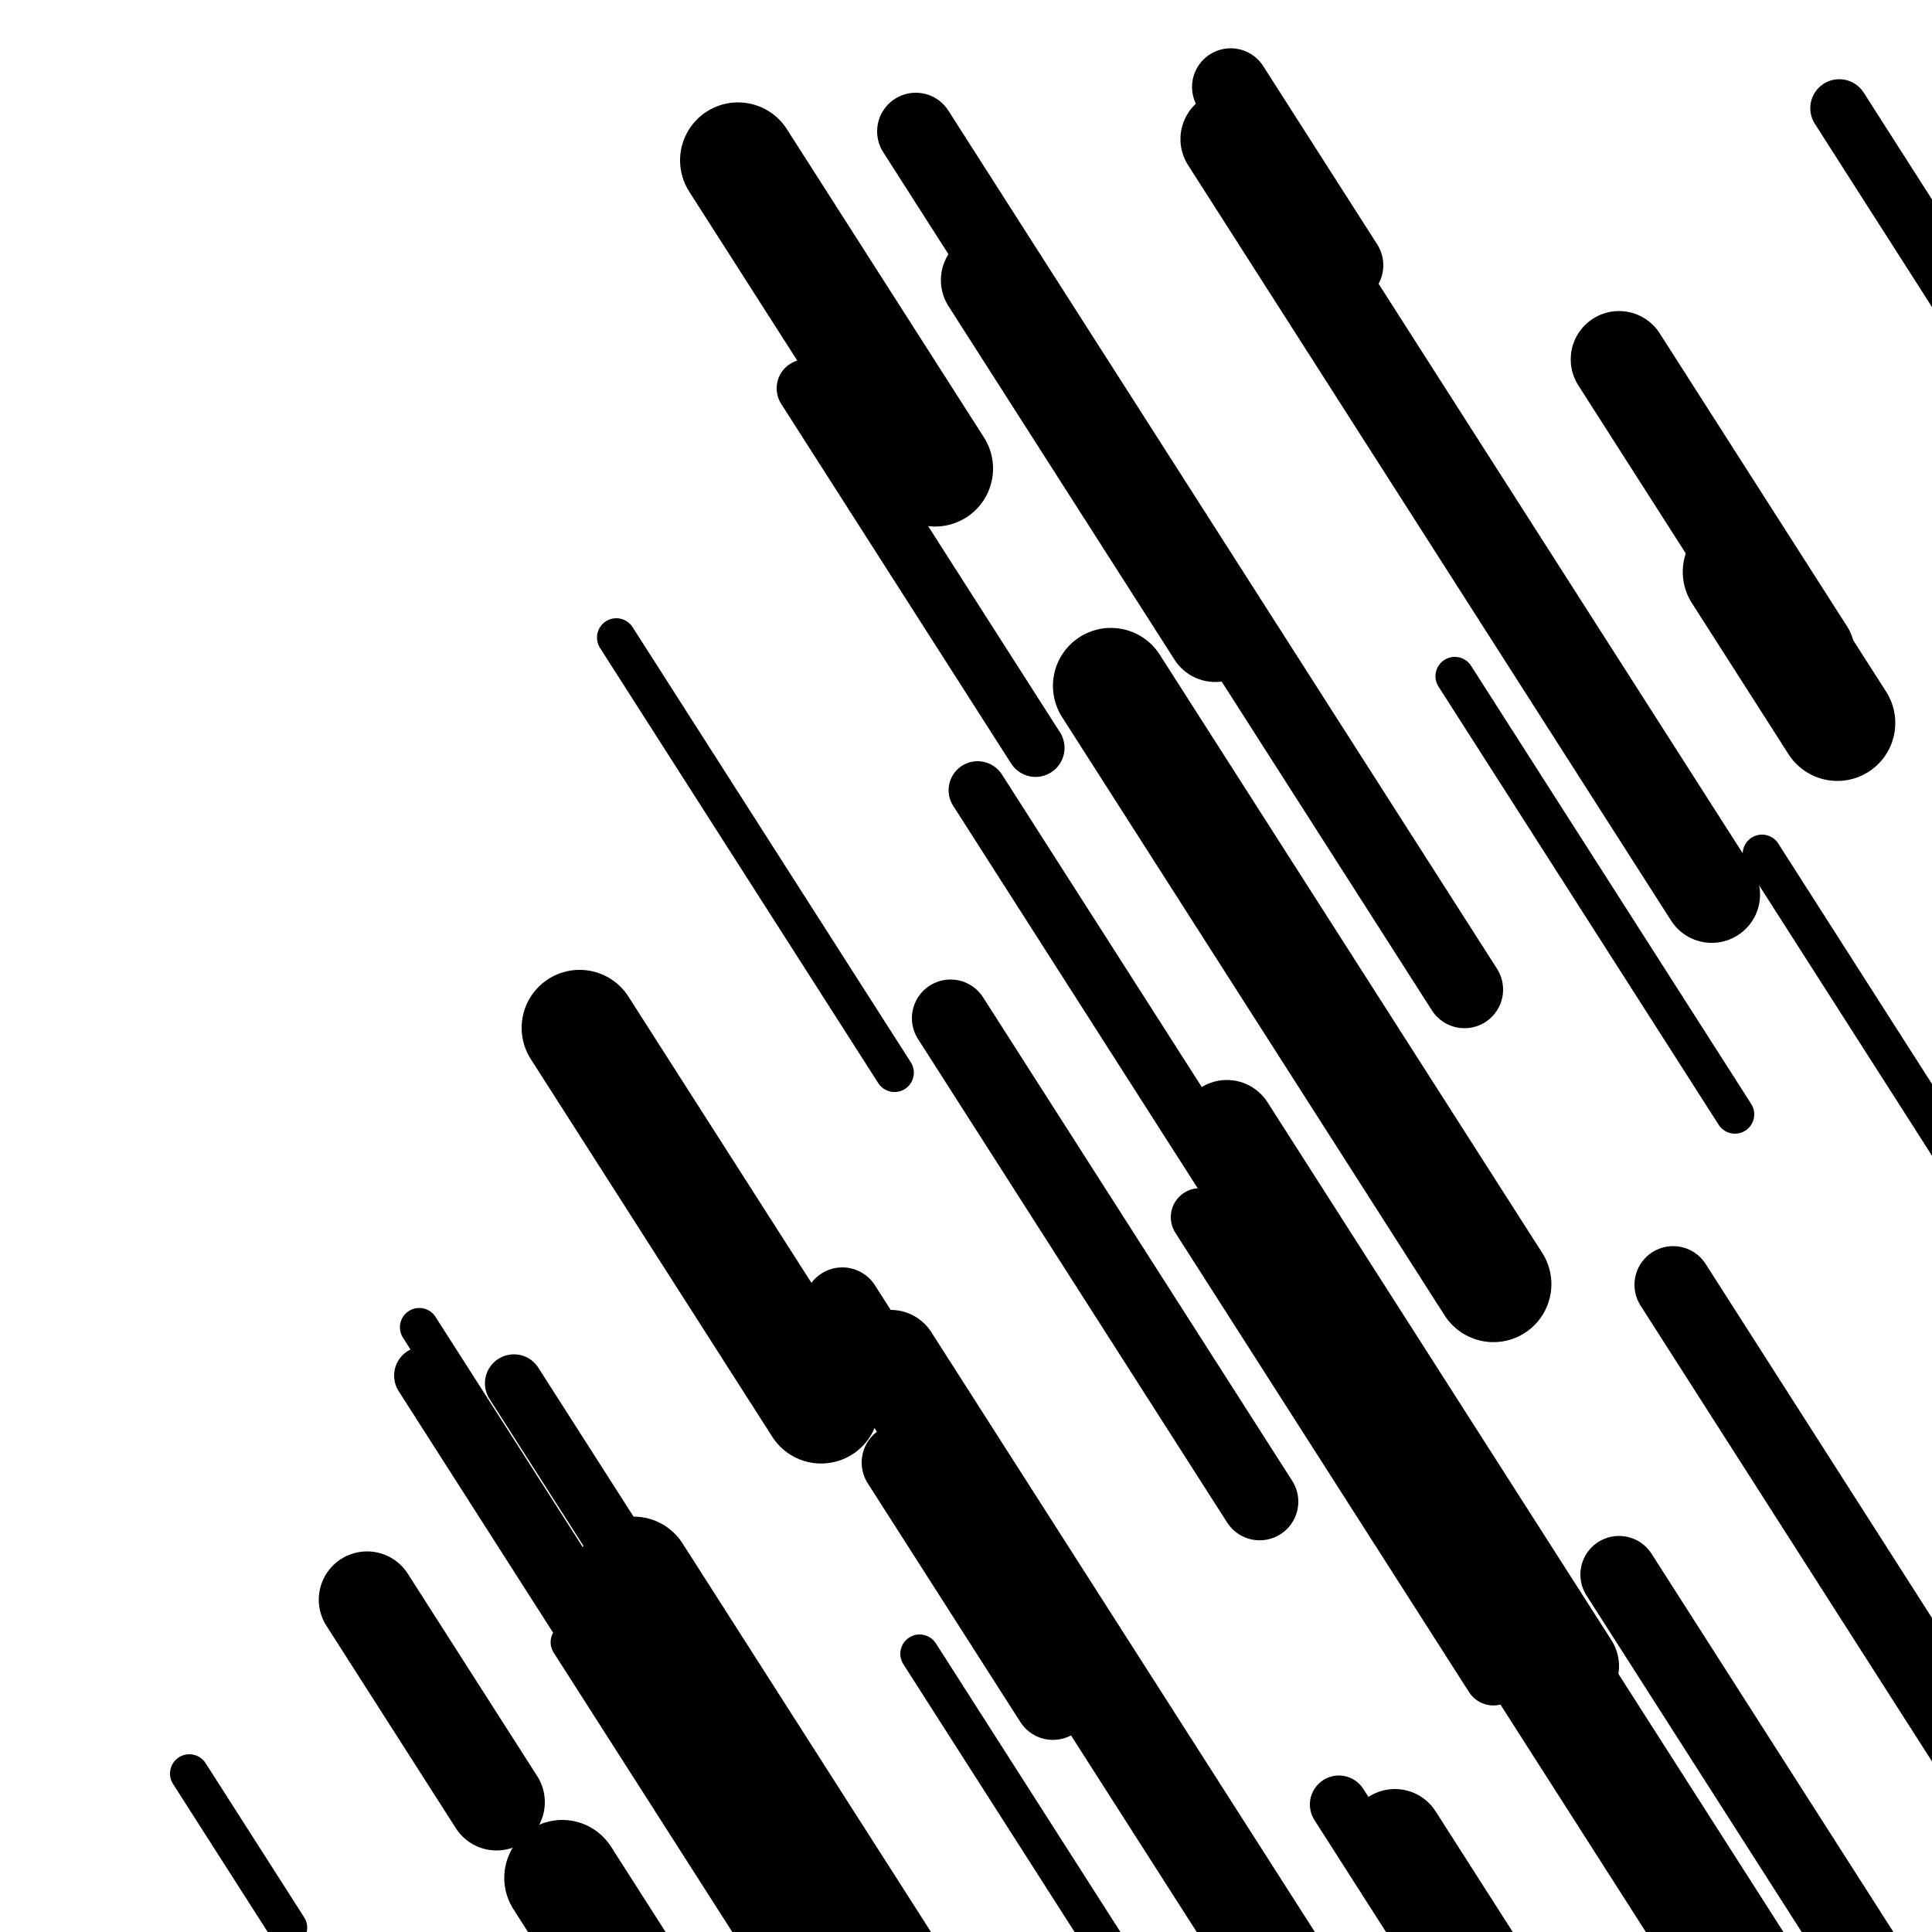
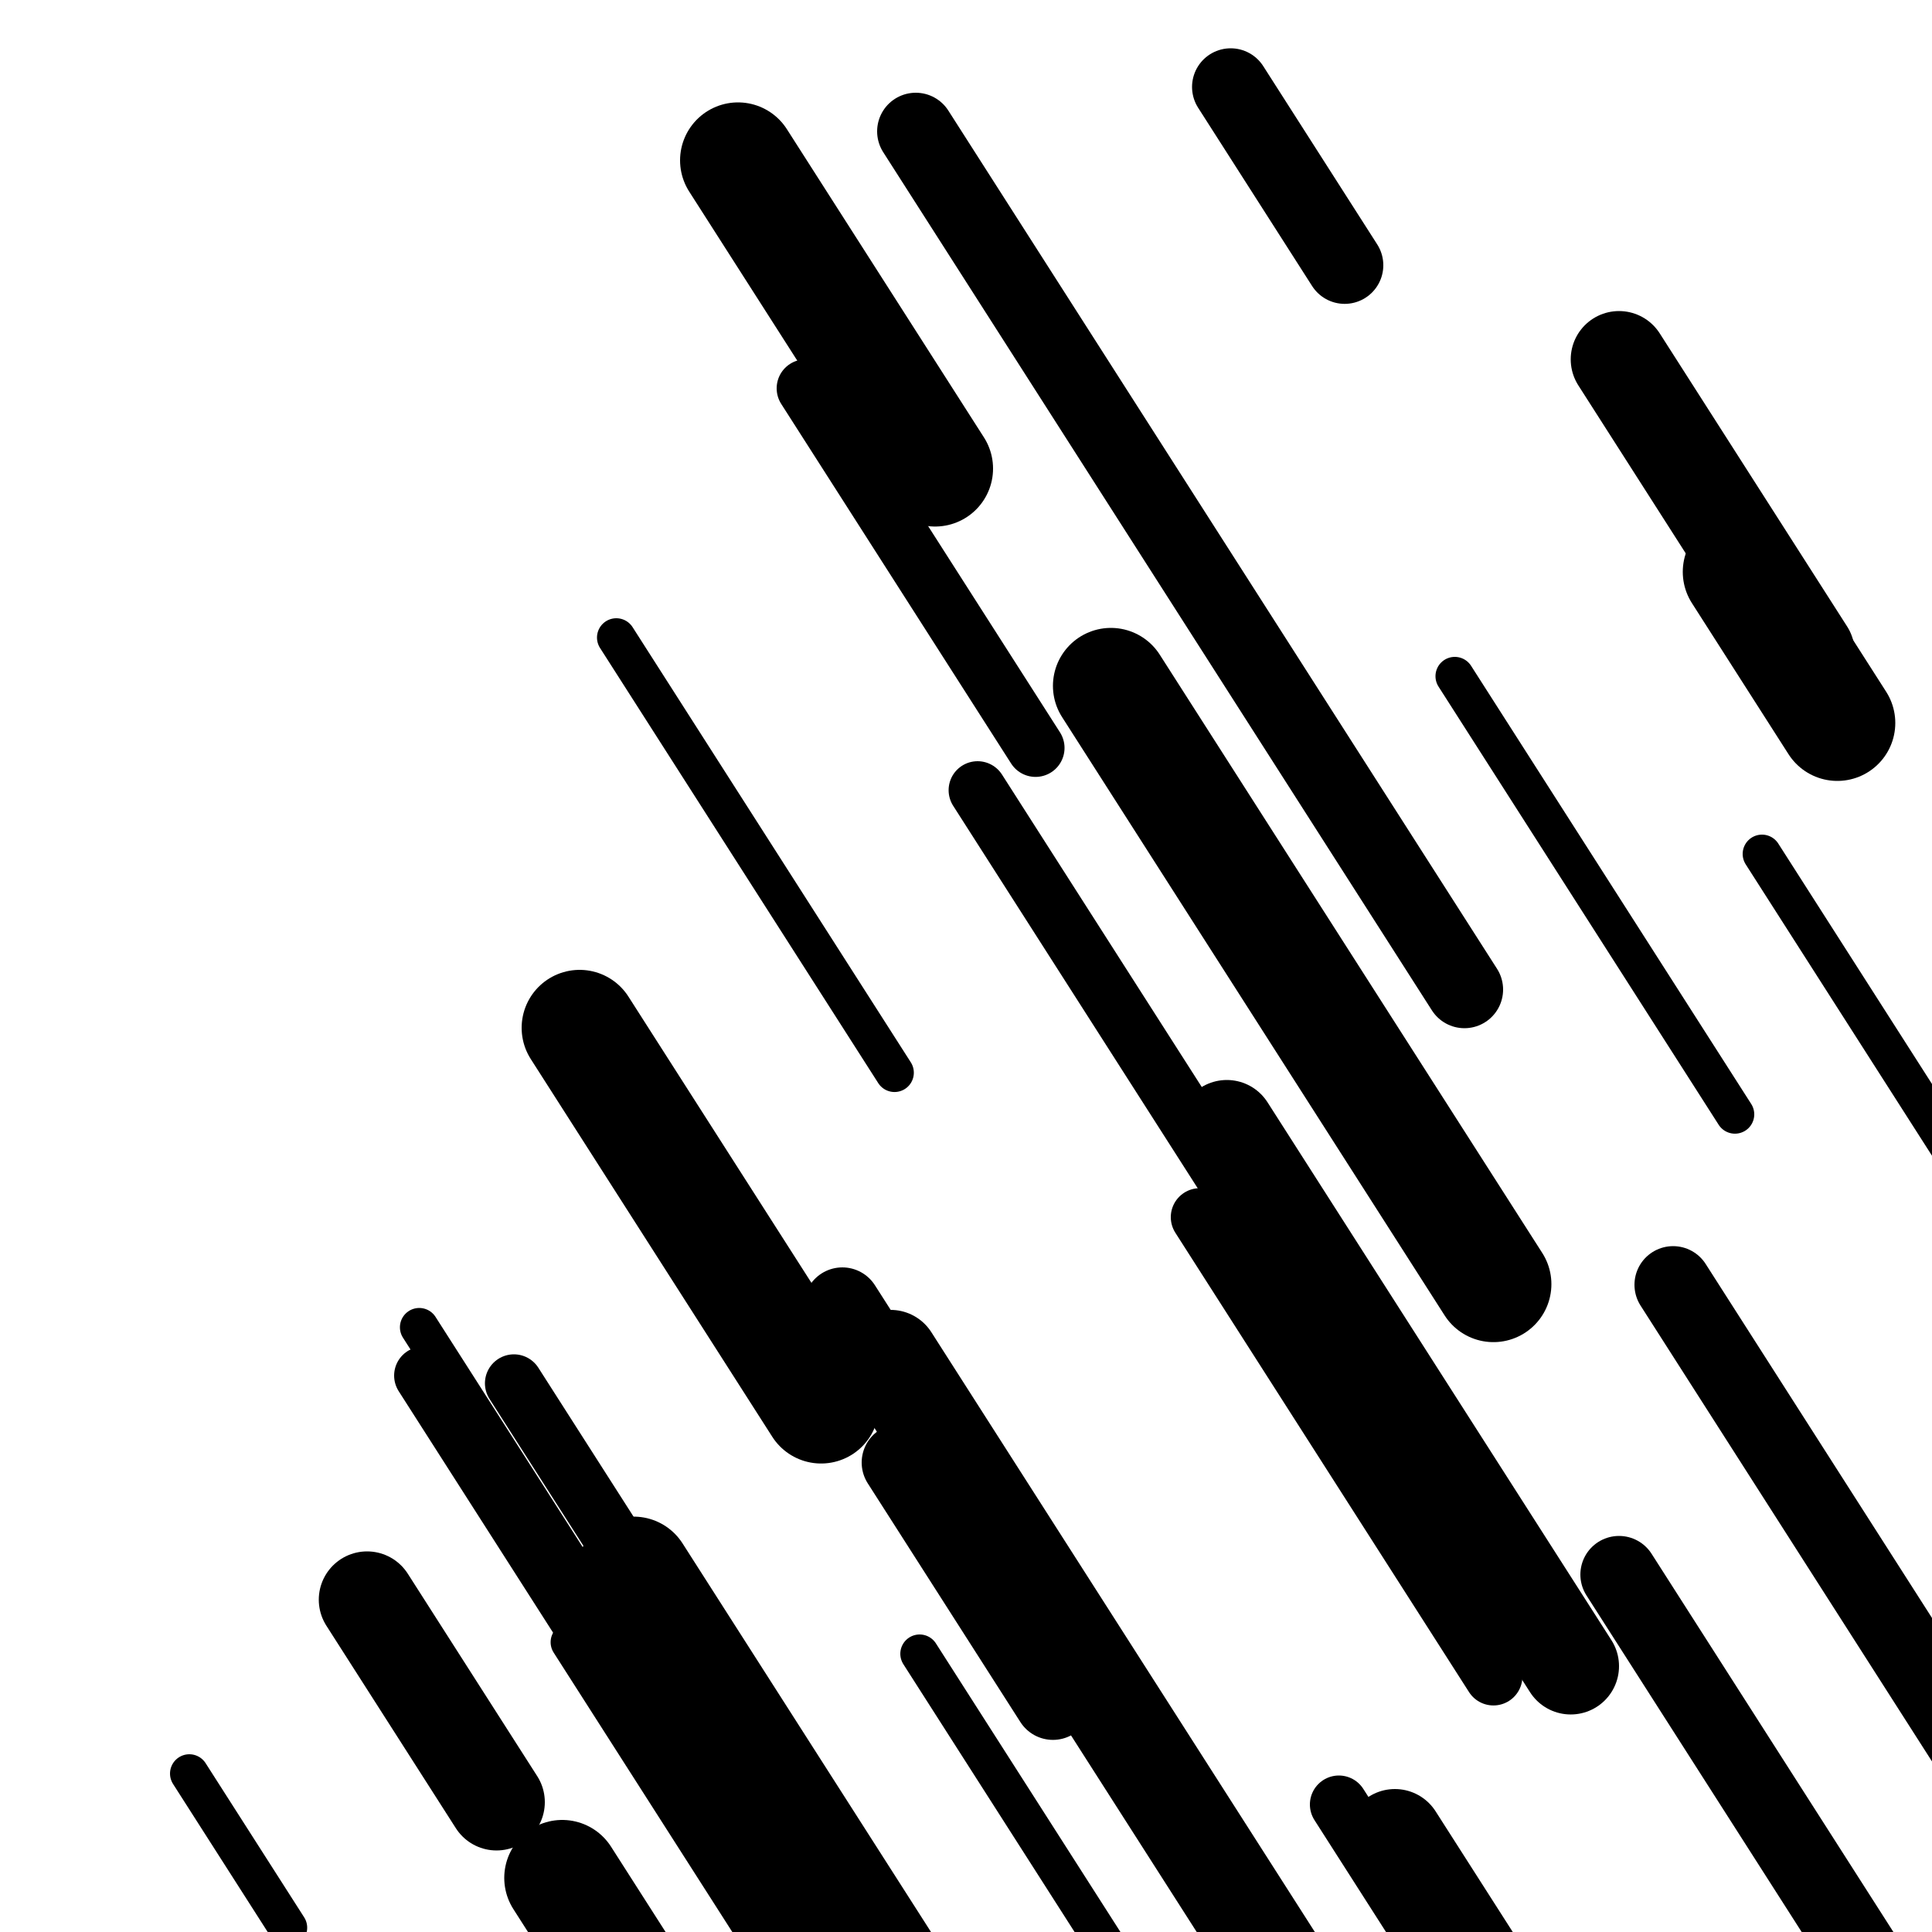
<svg xmlns="http://www.w3.org/2000/svg" viewBox="0 0 1000 1000" height="1000" width="1000">
  <rect x="0" y="0" width="1000" height="1000" fill="#ffffff" />
  <line opacity="0.8" x1="912" y1="442" x2="1205" y2="900.273" stroke="hsl(12, 20%, 60%)" stroke-width="20" stroke-linecap="round" />
  <line opacity="0.8" x1="295" y1="850" x2="523" y2="1206.608" stroke="hsl(32, 20%, 70%)" stroke-width="20" stroke-linecap="round" />
  <line opacity="0.8" x1="319" y1="330" x2="463" y2="555.226" stroke="hsl(32, 20%, 70%)" stroke-width="20" stroke-linecap="round" />
  <line opacity="0.8" x1="476" y1="856" x2="685" y2="1182.891" stroke="hsl(182, 20%, 20%)" stroke-width="20" stroke-linecap="round" />
  <line opacity="0.8" x1="753" y1="350" x2="898" y2="576.79" stroke="hsl(202, 20%, 30%)" stroke-width="20" stroke-linecap="round" />
  <line opacity="0.8" x1="98" y1="918" x2="149" y2="997.768" stroke="hsl(202, 20%, 30%)" stroke-width="20" stroke-linecap="round" />
  <line opacity="0.8" x1="217" y1="687" x2="562" y2="1226.605" stroke="hsl(32, 20%, 70%)" stroke-width="20" stroke-linecap="round" />
-   <line opacity="0.8" x1="952" y1="56" x2="1192" y2="431.377" stroke="hsl(352, 20%, 50%)" stroke-width="30" stroke-linecap="round" />
  <line opacity="0.8" x1="621" y1="630" x2="773" y2="867.739" stroke="hsl(32, 20%, 70%)" stroke-width="30" stroke-linecap="round" />
  <line opacity="0.8" x1="417" y1="201" x2="536" y2="387.125" stroke="hsl(12, 20%, 60%)" stroke-width="30" stroke-linecap="round" />
  <line opacity="0.8" x1="693" y1="934" x2="892" y2="1245.25" stroke="hsl(202, 20%, 30%)" stroke-width="30" stroke-linecap="round" />
  <line opacity="0.8" x1="266" y1="716" x2="522" y2="1116.402" stroke="hsl(202, 20%, 30%)" stroke-width="30" stroke-linecap="round" />
  <line opacity="0.8" x1="506" y1="409" x2="670" y2="665.508" stroke="hsl(12, 20%, 60%)" stroke-width="30" stroke-linecap="round" />
  <line opacity="0.8" x1="219" y1="712" x2="533" y2="1203.119" stroke="hsl(32, 20%, 70%)" stroke-width="30" stroke-linecap="round" />
  <line opacity="0.8" x1="466" y1="757" x2="545" y2="880.562" stroke="hsl(182, 20%, 20%)" stroke-width="40" stroke-linecap="round" />
-   <line opacity="0.8" x1="492" y1="527" x2="652" y2="777.252" stroke="hsl(32, 20%, 70%)" stroke-width="40" stroke-linecap="round" />
  <line opacity="0.8" x1="436" y1="676" x2="767" y2="1193.708" stroke="hsl(12, 20%, 60%)" stroke-width="40" stroke-linecap="round" />
  <line opacity="0.8" x1="866" y1="665" x2="1069" y2="982.507" stroke="hsl(32, 20%, 70%)" stroke-width="40" stroke-linecap="round" />
  <line opacity="0.8" x1="474" y1="68" x2="758" y2="512.196" stroke="hsl(202, 20%, 30%)" stroke-width="40" stroke-linecap="round" />
  <line opacity="0.8" x1="838" y1="815" x2="1024" y2="1105.917" stroke="hsl(12, 20%, 60%)" stroke-width="40" stroke-linecap="round" />
  <line opacity="0.8" x1="637" y1="45" x2="696" y2="137.28" stroke="hsl(202, 20%, 30%)" stroke-width="40" stroke-linecap="round" />
-   <line opacity="0.8" x1="512" y1="145" x2="629" y2="327.996" stroke="hsl(202, 20%, 30%)" stroke-width="50" stroke-linecap="round" />
  <line opacity="0.8" x1="838" y1="186" x2="935" y2="337.715" stroke="hsl(182, 20%, 20%)" stroke-width="50" stroke-linecap="round" />
  <line opacity="0.8" x1="190" y1="828" x2="257" y2="932.793" stroke="hsl(202, 20%, 30%)" stroke-width="50" stroke-linecap="round" />
  <line opacity="0.8" x1="722" y1="951" x2="895" y2="1221.584" stroke="hsl(202, 20%, 30%)" stroke-width="50" stroke-linecap="round" />
-   <line opacity="0.8" x1="636" y1="72" x2="886" y2="463.018" stroke="hsl(352, 20%, 50%)" stroke-width="50" stroke-linecap="round" />
  <line opacity="0.8" x1="635" y1="584" x2="813" y2="862.405" stroke="hsl(202, 20%, 30%)" stroke-width="50" stroke-linecap="round" />
  <line opacity="0.8" x1="461" y1="703" x2="732" y2="1126.864" stroke="hsl(182, 20%, 20%)" stroke-width="50" stroke-linecap="round" />
  <line opacity="0.8" x1="328" y1="815" x2="576" y2="1202.89" stroke="hsl(12, 20%, 60%)" stroke-width="60" stroke-linecap="round" />
  <line opacity="0.8" x1="901" y1="296" x2="951" y2="374.204" stroke="hsl(182, 20%, 20%)" stroke-width="60" stroke-linecap="round" />
  <line opacity="0.8" x1="382" y1="83" x2="484" y2="242.535" stroke="hsl(32, 20%, 70%)" stroke-width="60" stroke-linecap="round" />
  <line opacity="0.8" x1="575" y1="355" x2="773" y2="664.686" stroke="hsl(182, 20%, 20%)" stroke-width="60" stroke-linecap="round" />
  <line opacity="0.8" x1="300" y1="532" x2="425" y2="727.509" stroke="hsl(182, 20%, 20%)" stroke-width="60" stroke-linecap="round" />
-   <line opacity="0.8" x1="704" y1="713" x2="999" y2="1174.401" stroke="hsl(182, 20%, 20%)" stroke-width="60" stroke-linecap="round" />
  <line opacity="0.8" x1="291" y1="972" x2="384" y2="1117.459" stroke="hsl(12, 20%, 60%)" stroke-width="60" stroke-linecap="round" />
</svg>